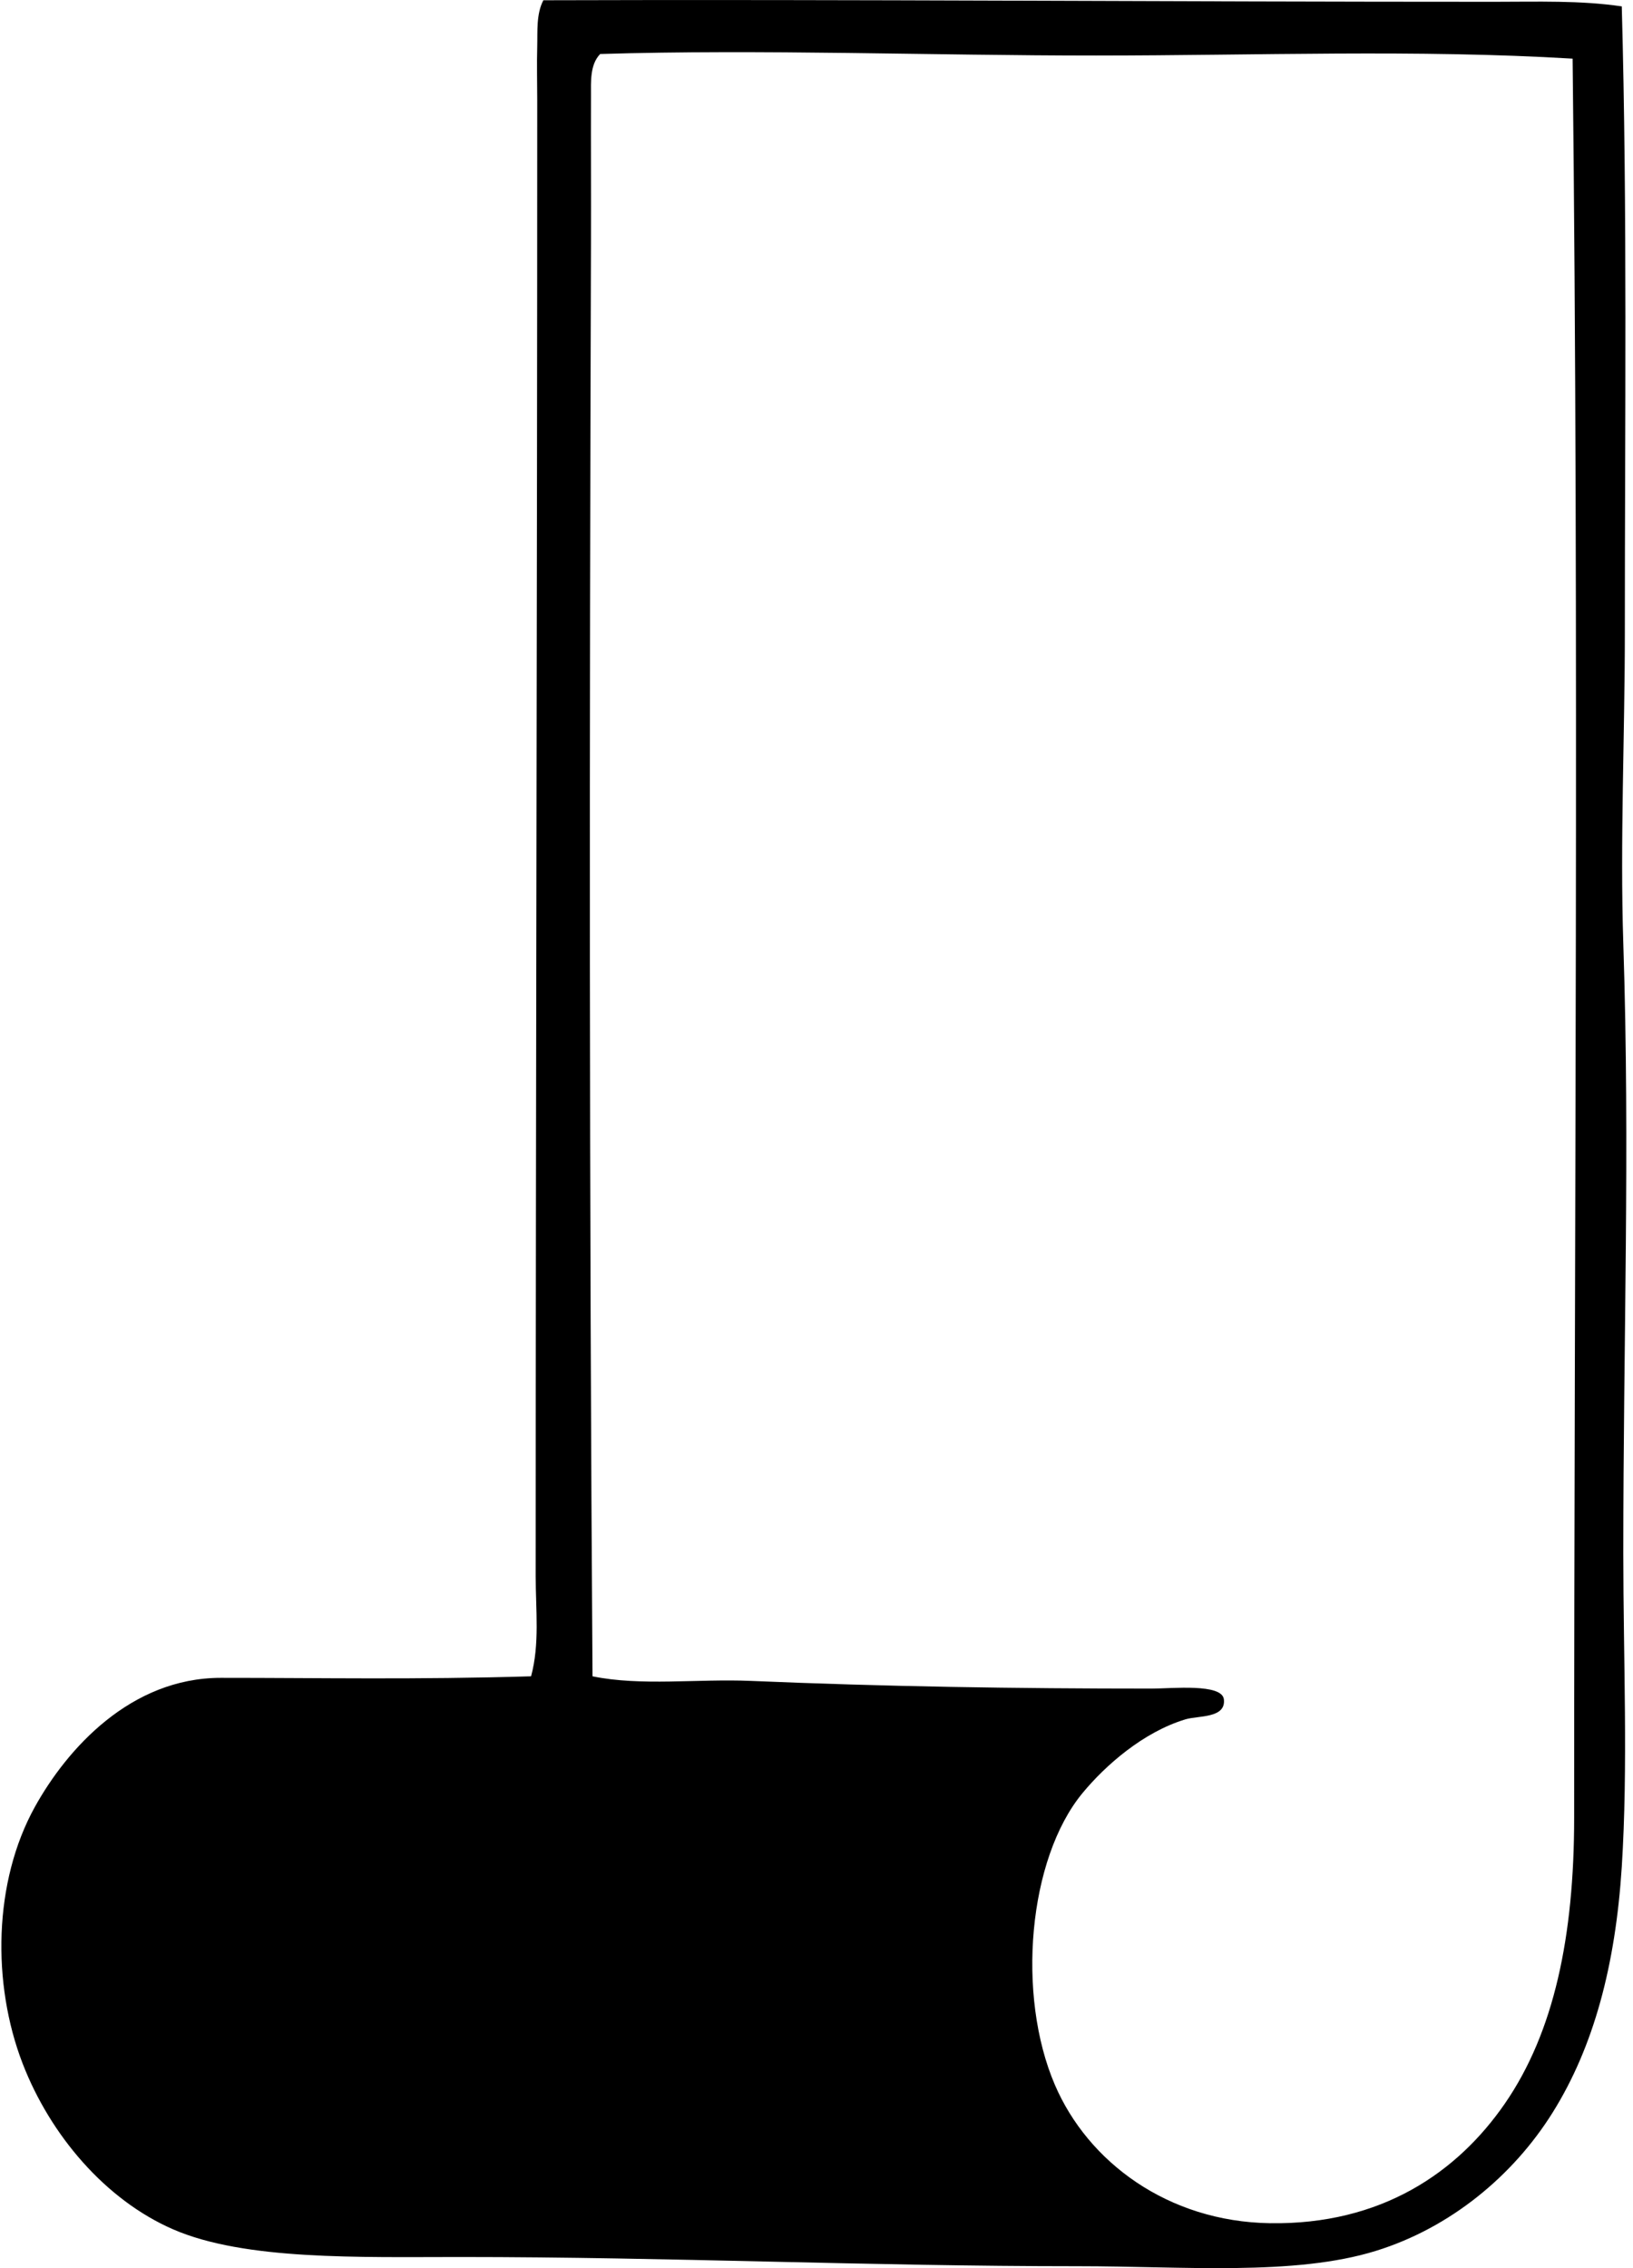
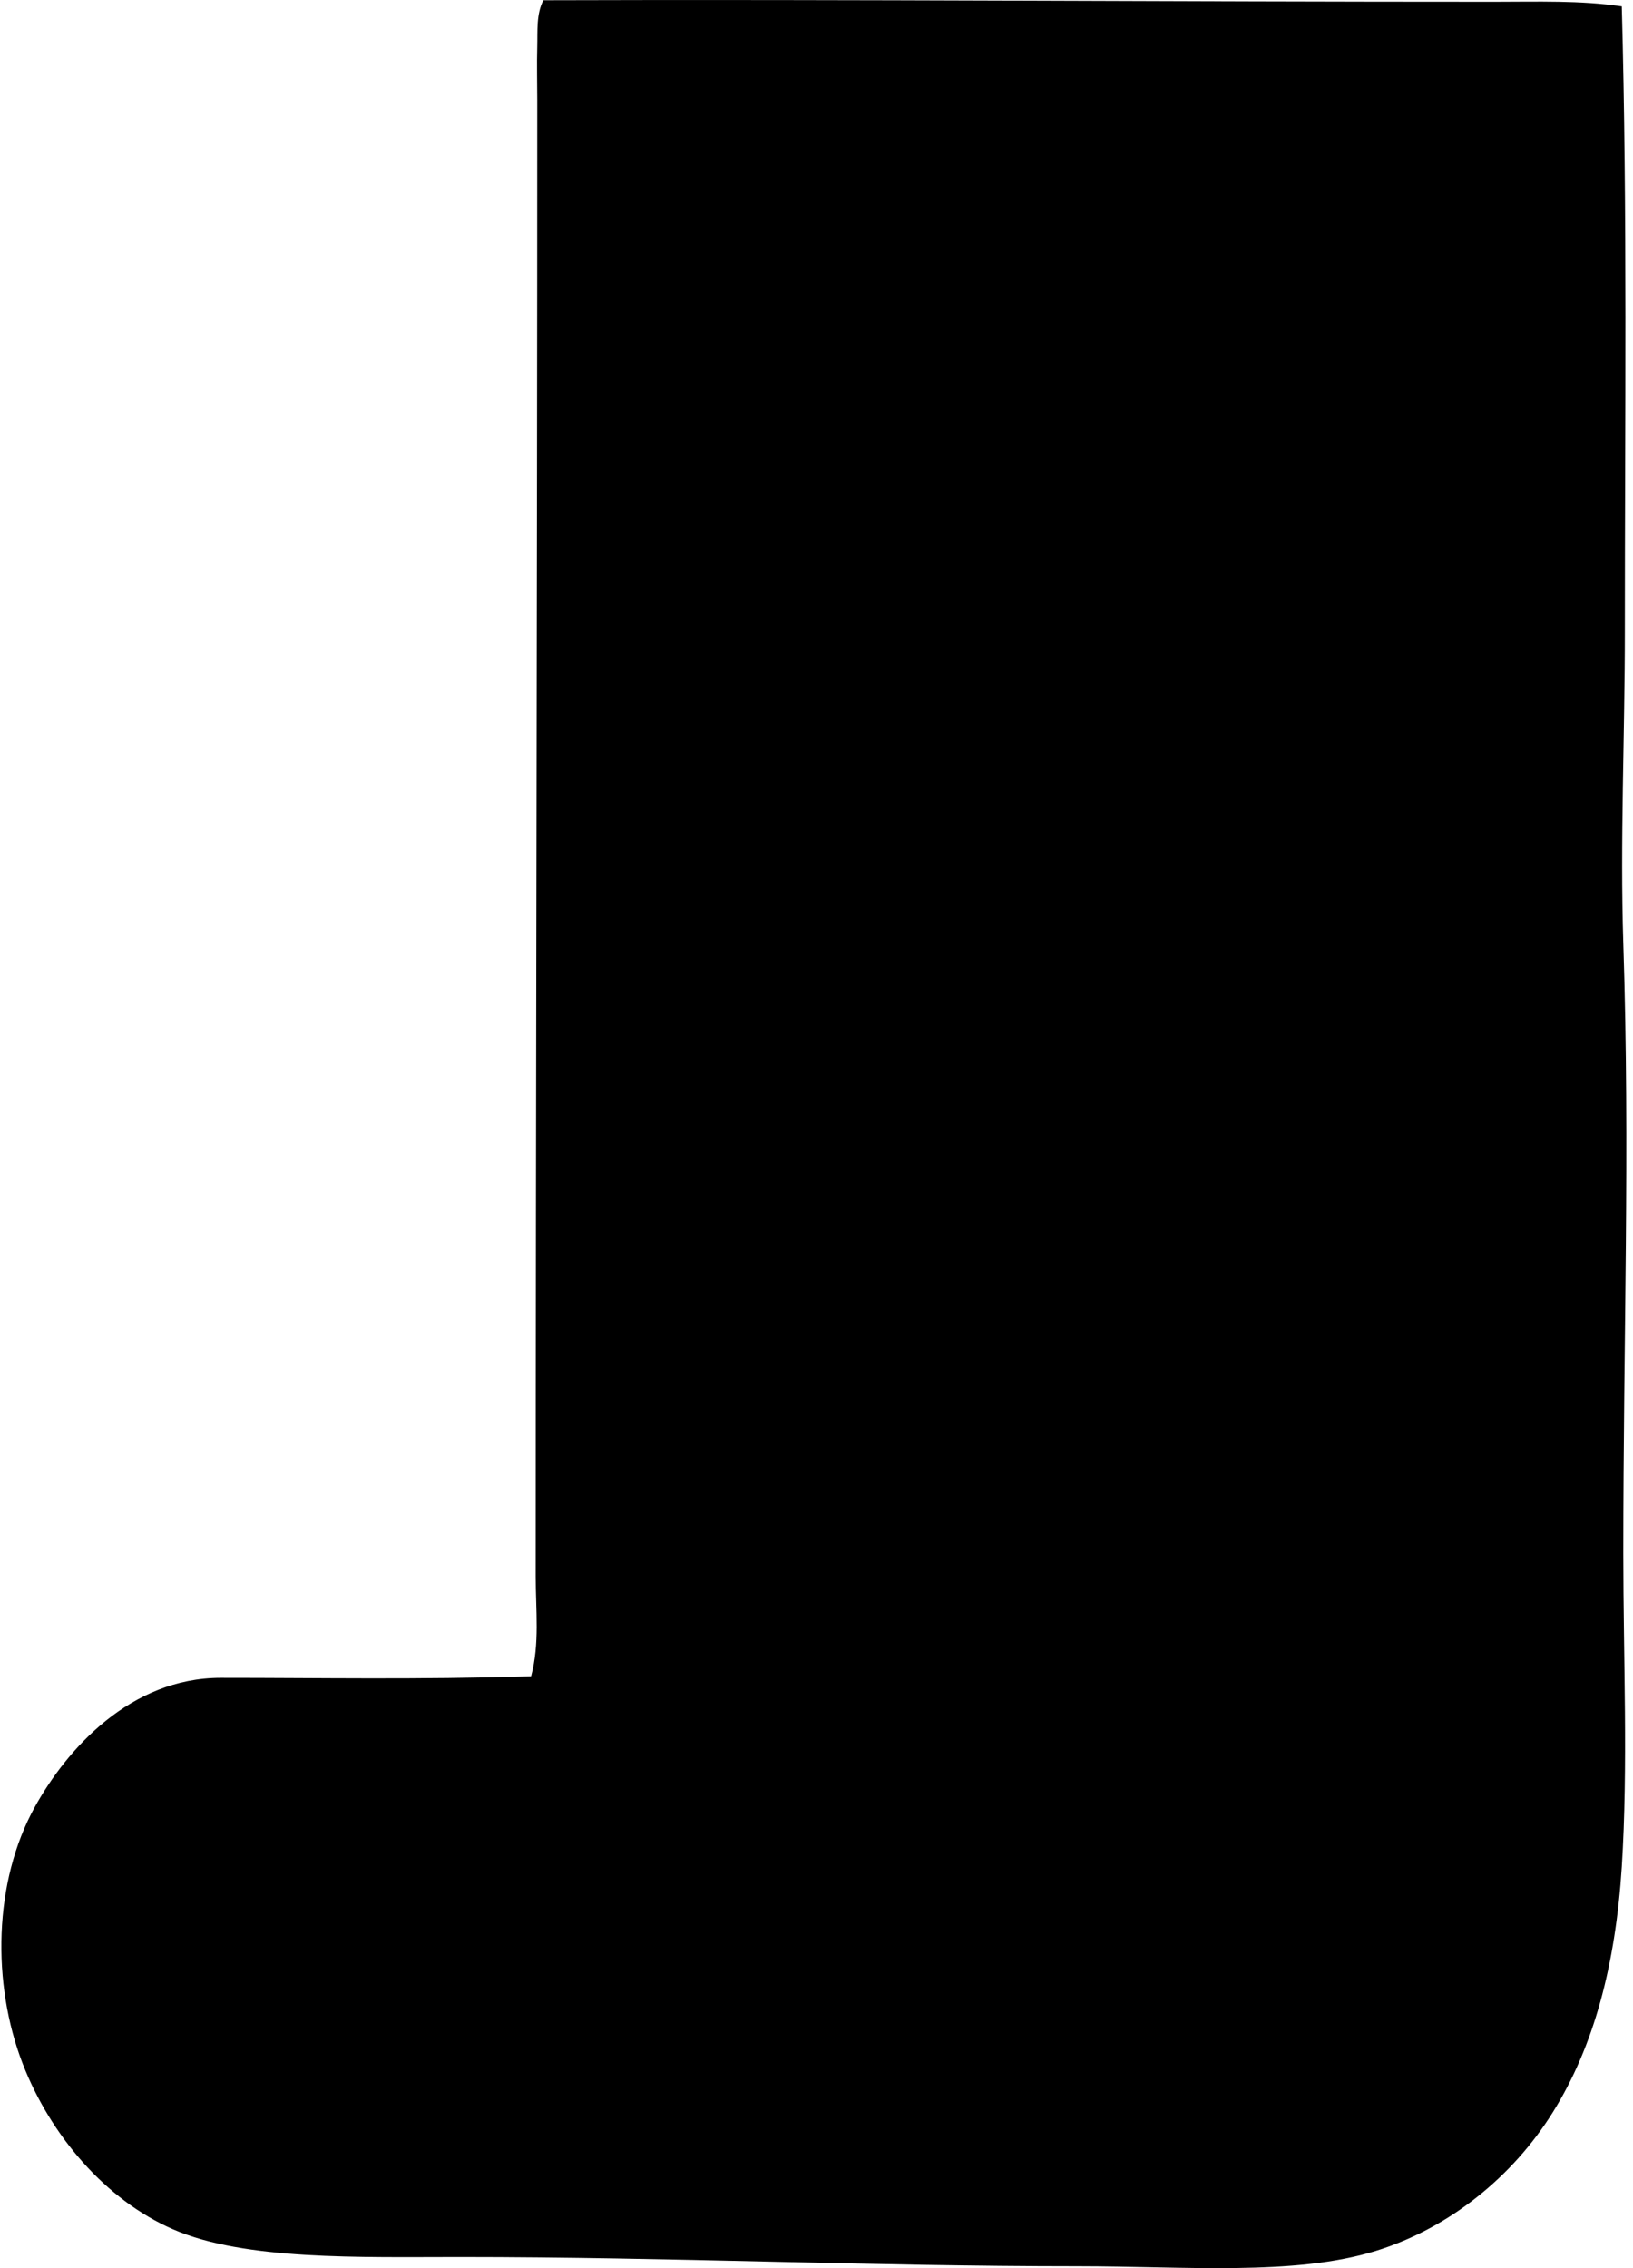
<svg xmlns="http://www.w3.org/2000/svg" width="144" height="200" fill="none" viewBox="0 0 144 200">
-   <path fill="#000" fill-rule="evenodd" d="M143.01.563c.497 18.036.268 36.648.271 55.134 0 9.164-.429 18.474-.136 27.498.595 18.167 0 34.853 0 53.779 0 9.302.427 18.797-.135 27.637-.552 8.639-2.453 15.844-6.098 21.672-3.46 5.538-8.978 10.144-15.578 12.192-7.199 2.235-17.031 1.352-26.278 1.355-18.503.003-35.895-.812-54.455-.812-8.916 0-19.009.309-25.334-2.439-5.958-2.591-10.825-8.286-13.275-14.63-2.716-7.042-2.574-16.021 1.084-22.623 2.83-5.106 8.427-11.374 16.39-11.377 8.685-.003 17.248.168 27.365-.136.771-2.849.407-5.852.407-8.804 0-41.384.136-86.848.136-130.182 0-1.558-.046-3.14 0-4.741.035-1.304-.1-2.839.54-4.063 27.012-.09 55.442.14 83.852.135 3.791 0 7.591-.135 11.244.405ZM96.68 4.898c-14.323.005-29.576-.57-43.755-.136-.912.937-.81 2.447-.812 3.658-.014 4.405.014 8.64 0 13.006-.141 42.976-.155 84.854.136 126.387 4.285.883 9.253.207 13.954.405 11.855.502 23.302.679 35.355.679 1.8-.003 6.205-.473 6.366.948.195 1.692-2.271 1.423-3.387 1.762-3.726 1.125-7.05 4.05-9.076 6.499-4.791 5.799-5.848 17.803-2.436 25.741 2.914 6.784 9.945 12.053 18.964 12.191 9.807.15 16.523-4.464 20.725-10.567 4.326-6.282 6.097-14.722 6.097-25.195 0-51.527.445-104.057-.136-155.104-13.718-.826-27.797-.277-41.995-.274Z" clip-rule="evenodd" />
+   <path fill="#000" fill-rule="evenodd" d="M143.01.563c.497 18.036.268 36.648.271 55.134 0 9.164-.429 18.474-.136 27.498.595 18.167 0 34.853 0 53.779 0 9.302.427 18.797-.135 27.637-.552 8.639-2.453 15.844-6.098 21.672-3.46 5.538-8.978 10.144-15.578 12.192-7.199 2.235-17.031 1.352-26.278 1.355-18.503.003-35.895-.812-54.455-.812-8.916 0-19.009.309-25.334-2.439-5.958-2.591-10.825-8.286-13.275-14.63-2.716-7.042-2.574-16.021 1.084-22.623 2.83-5.106 8.427-11.374 16.39-11.377 8.685-.003 17.248.168 27.365-.136.771-2.849.407-5.852.407-8.804 0-41.384.136-86.848.136-130.182 0-1.558-.046-3.14 0-4.741.035-1.304-.1-2.839.54-4.063 27.012-.09 55.442.14 83.852.135 3.791 0 7.591-.135 11.244.405ZM96.68 4.898Z" clip-rule="evenodd" />
</svg>